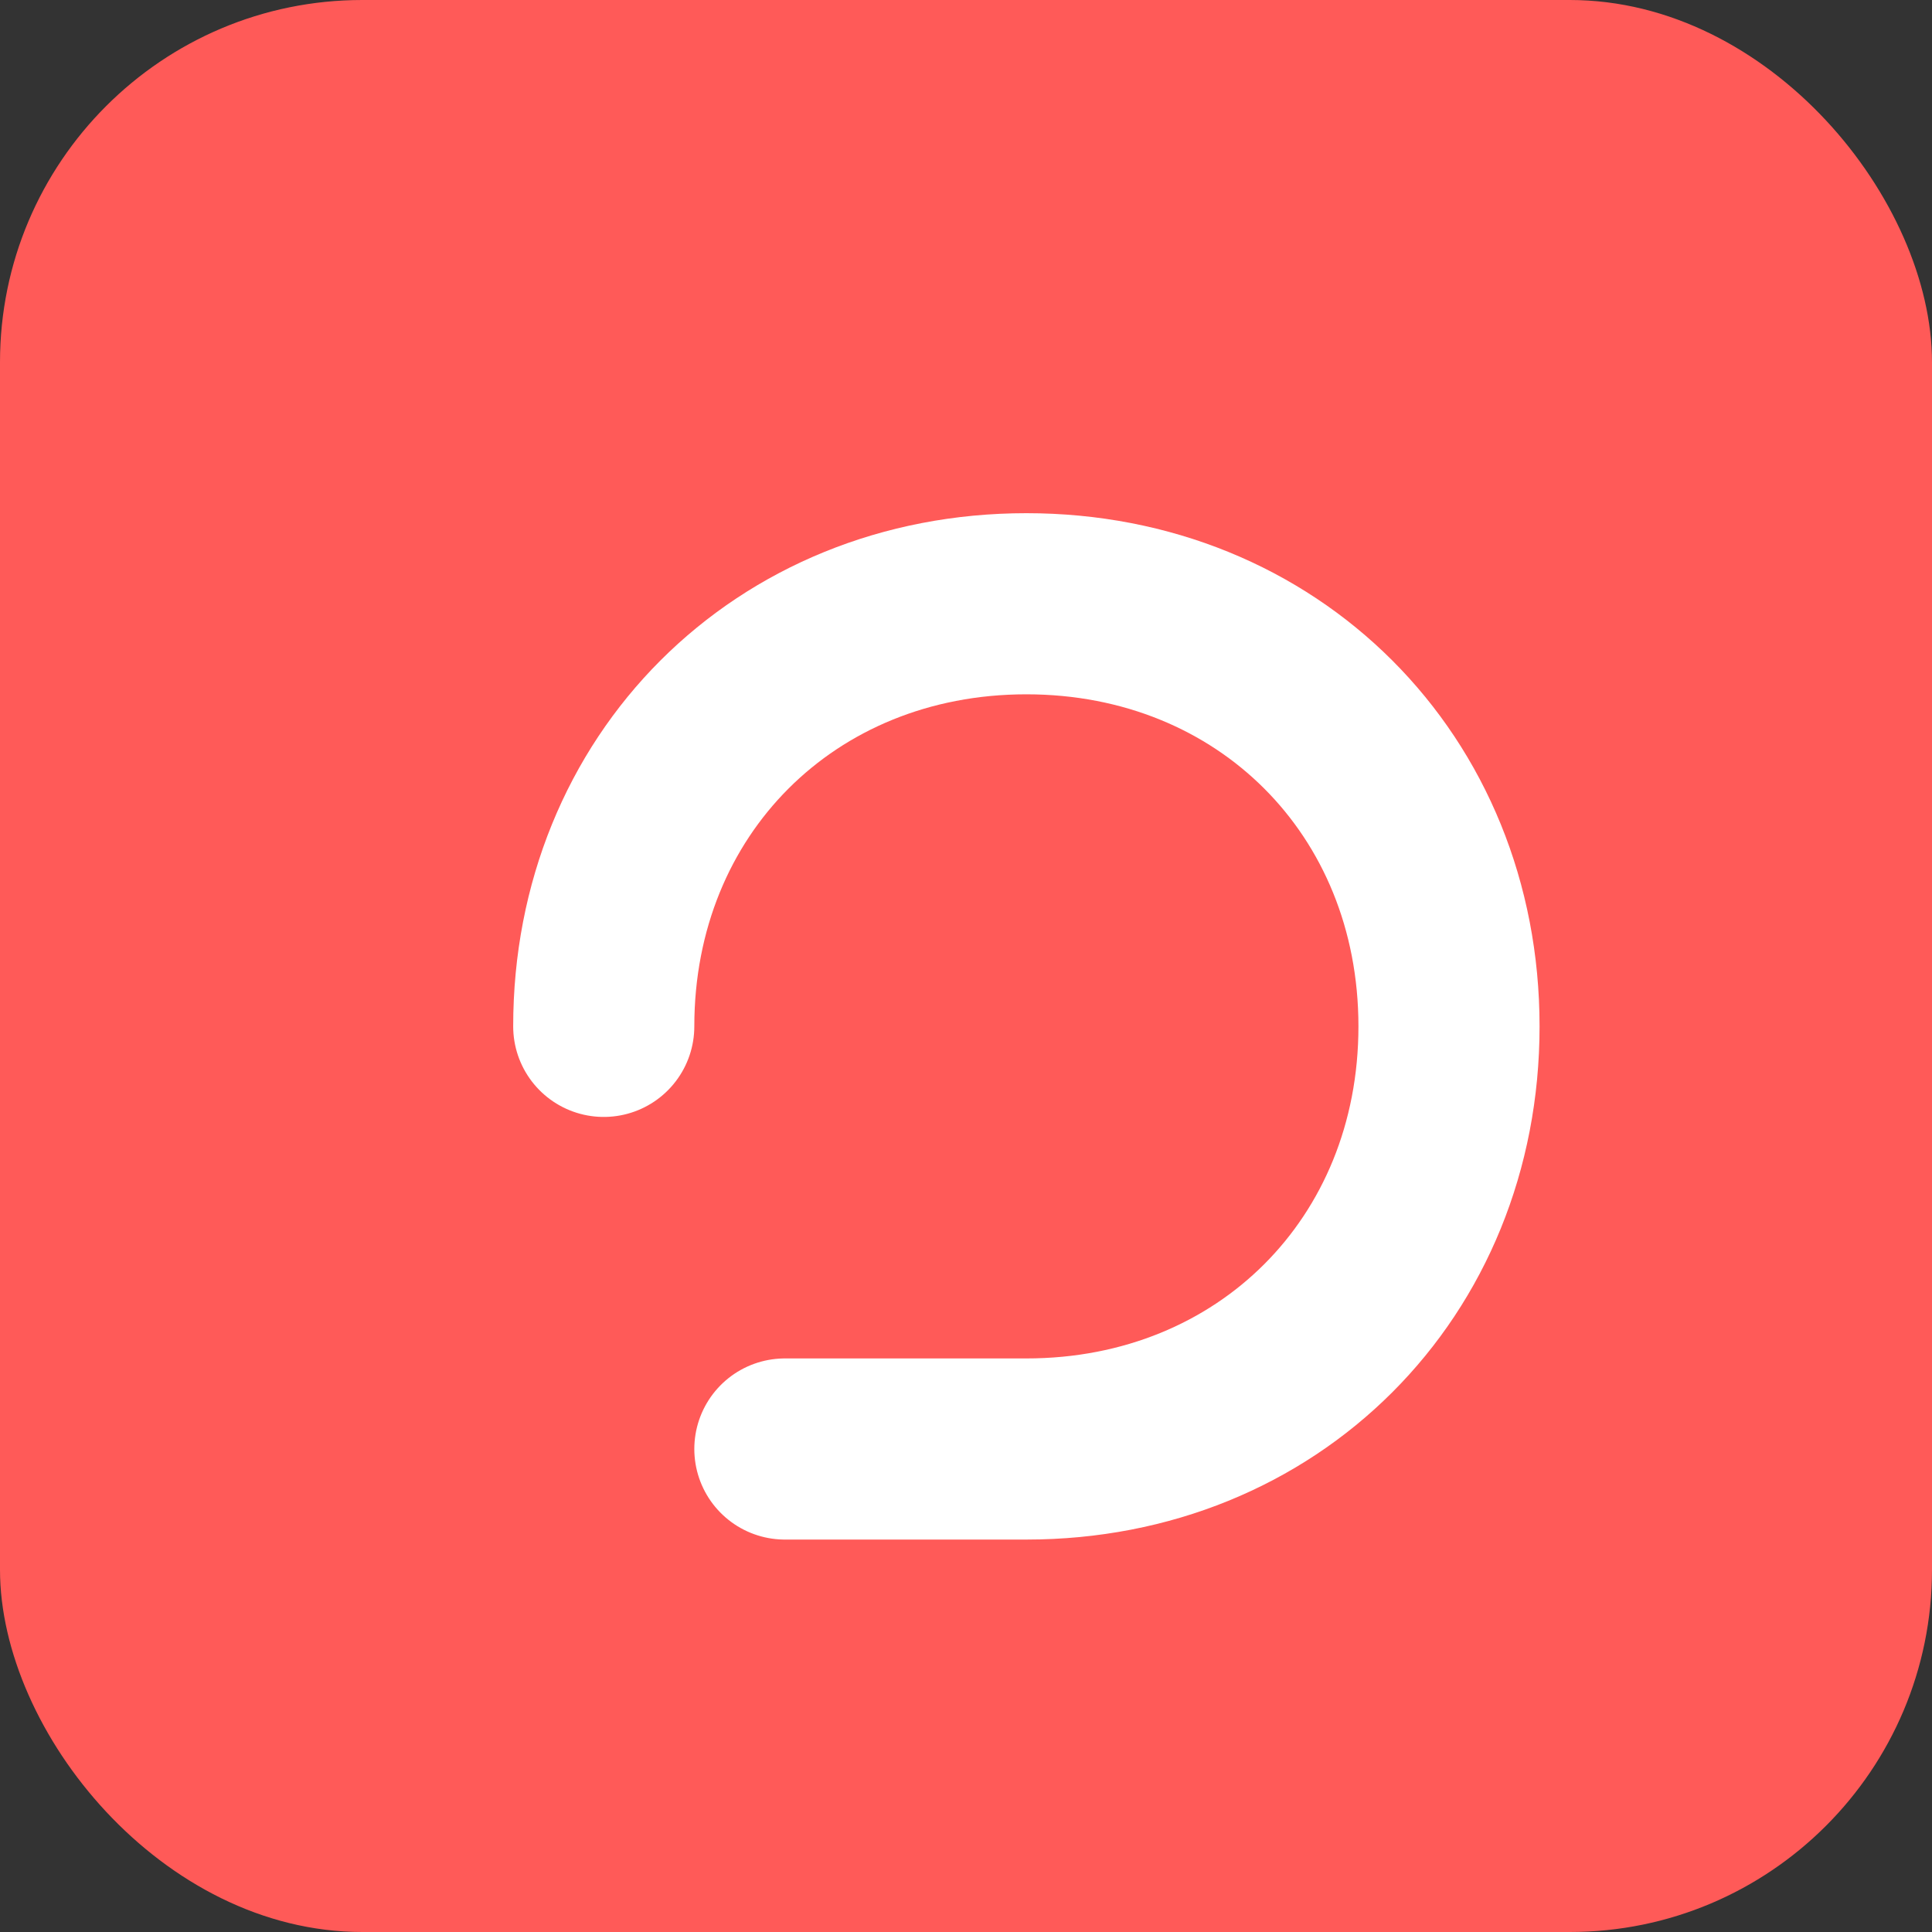
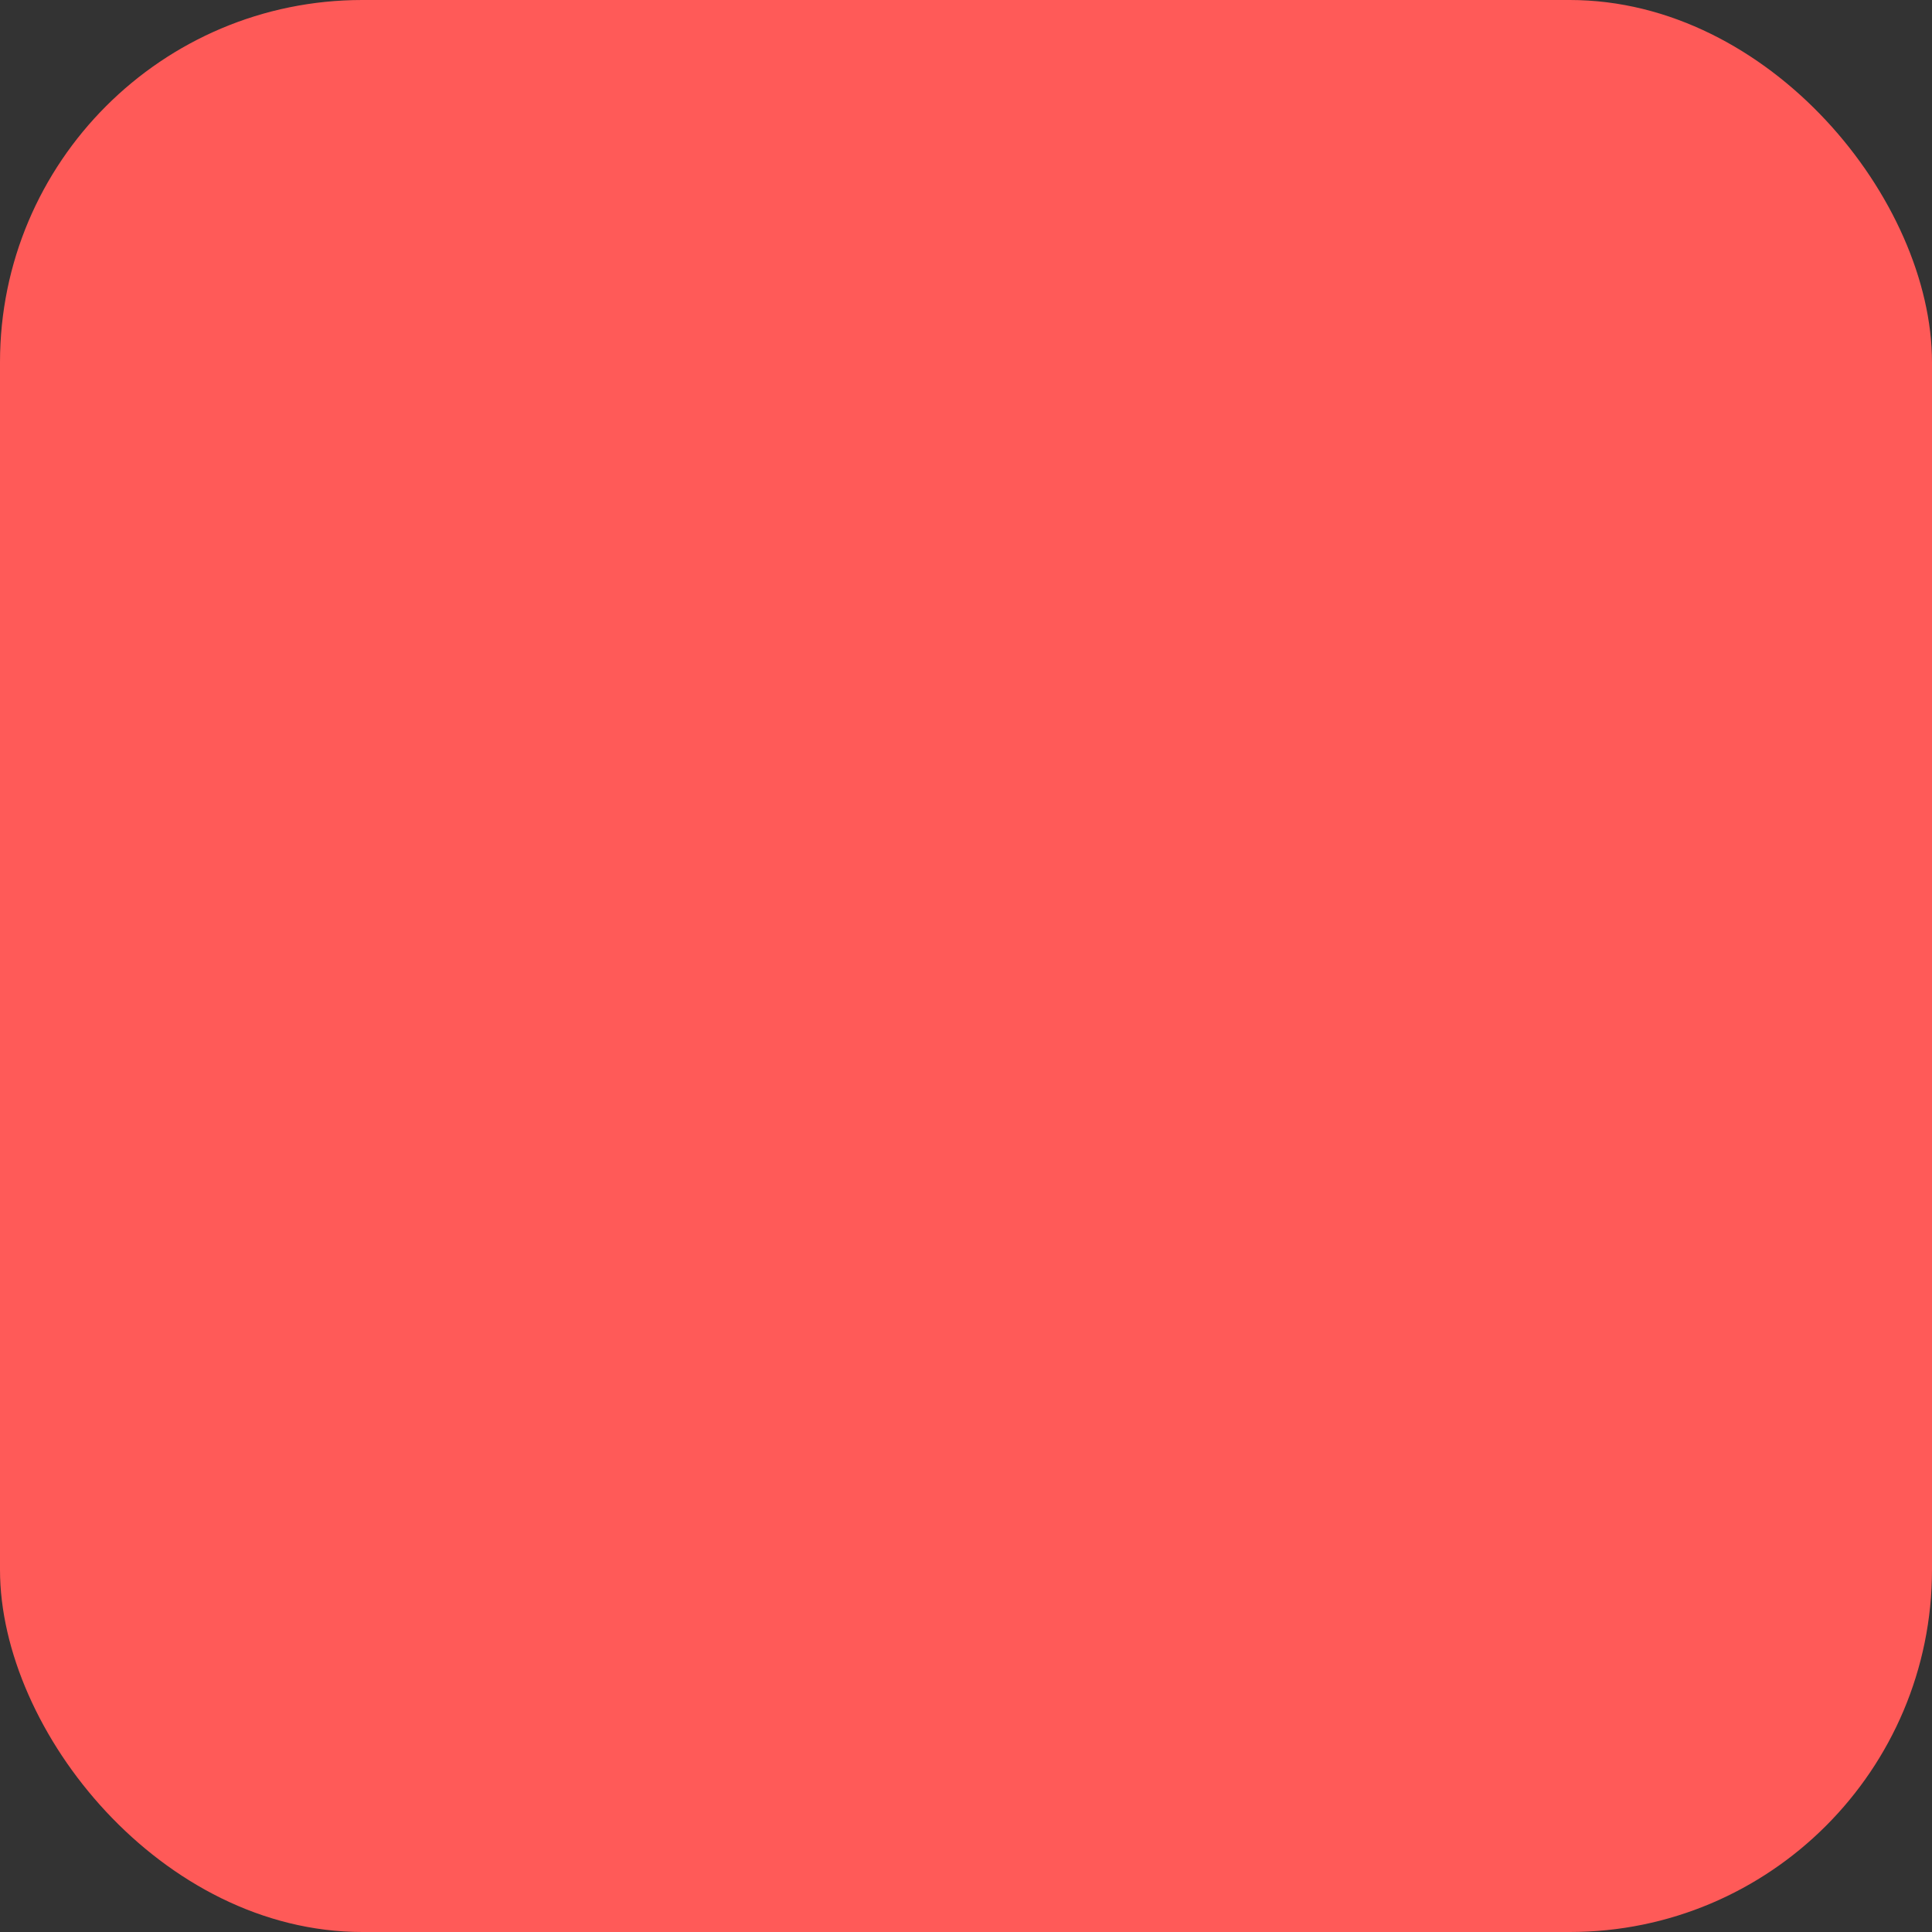
<svg xmlns="http://www.w3.org/2000/svg" viewBox="0 0 64 64">
  <rect x="0" y="0" width="64" height="64" fill="#333333" stroke="none" />
  <rect width="64" height="64" rx="12" fill="#ff5a58" />
-   <path d="M20 34c0-8 6-14 14-14s14 6 14 14-6 14-14 14h-8" fill="none" stroke="#fff" stroke-width="6" stroke-linecap="round" />
</svg>